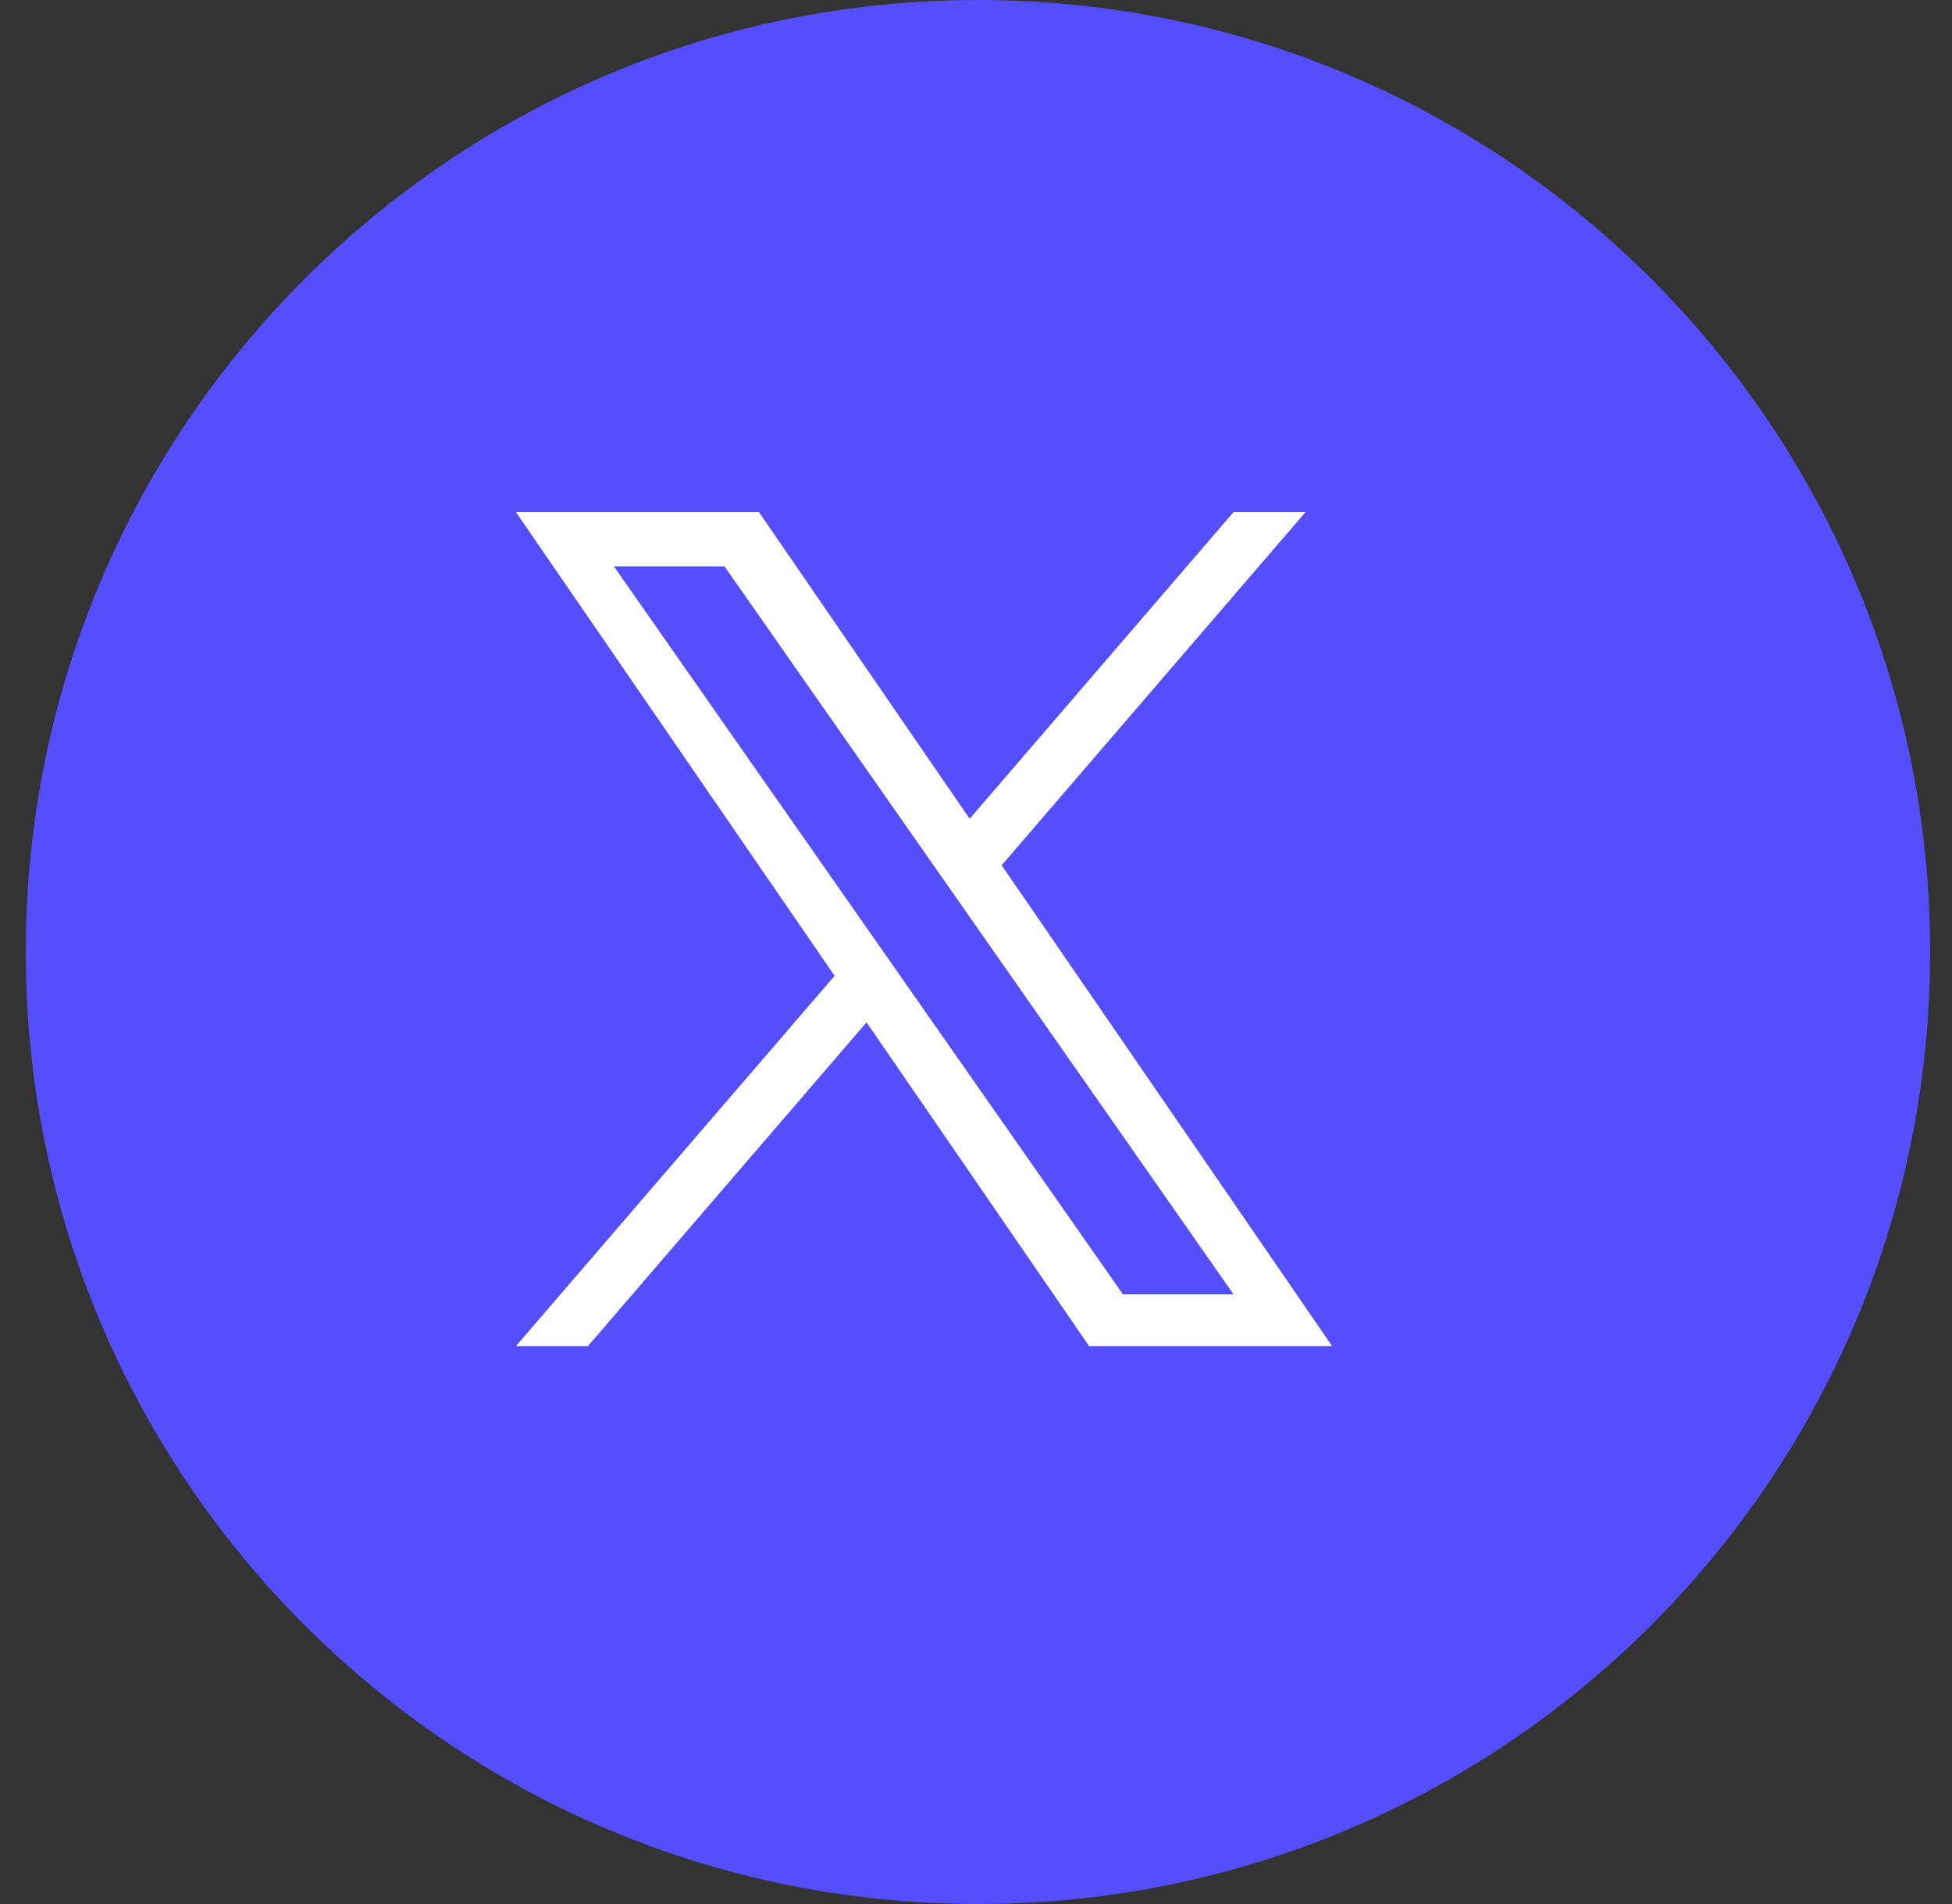
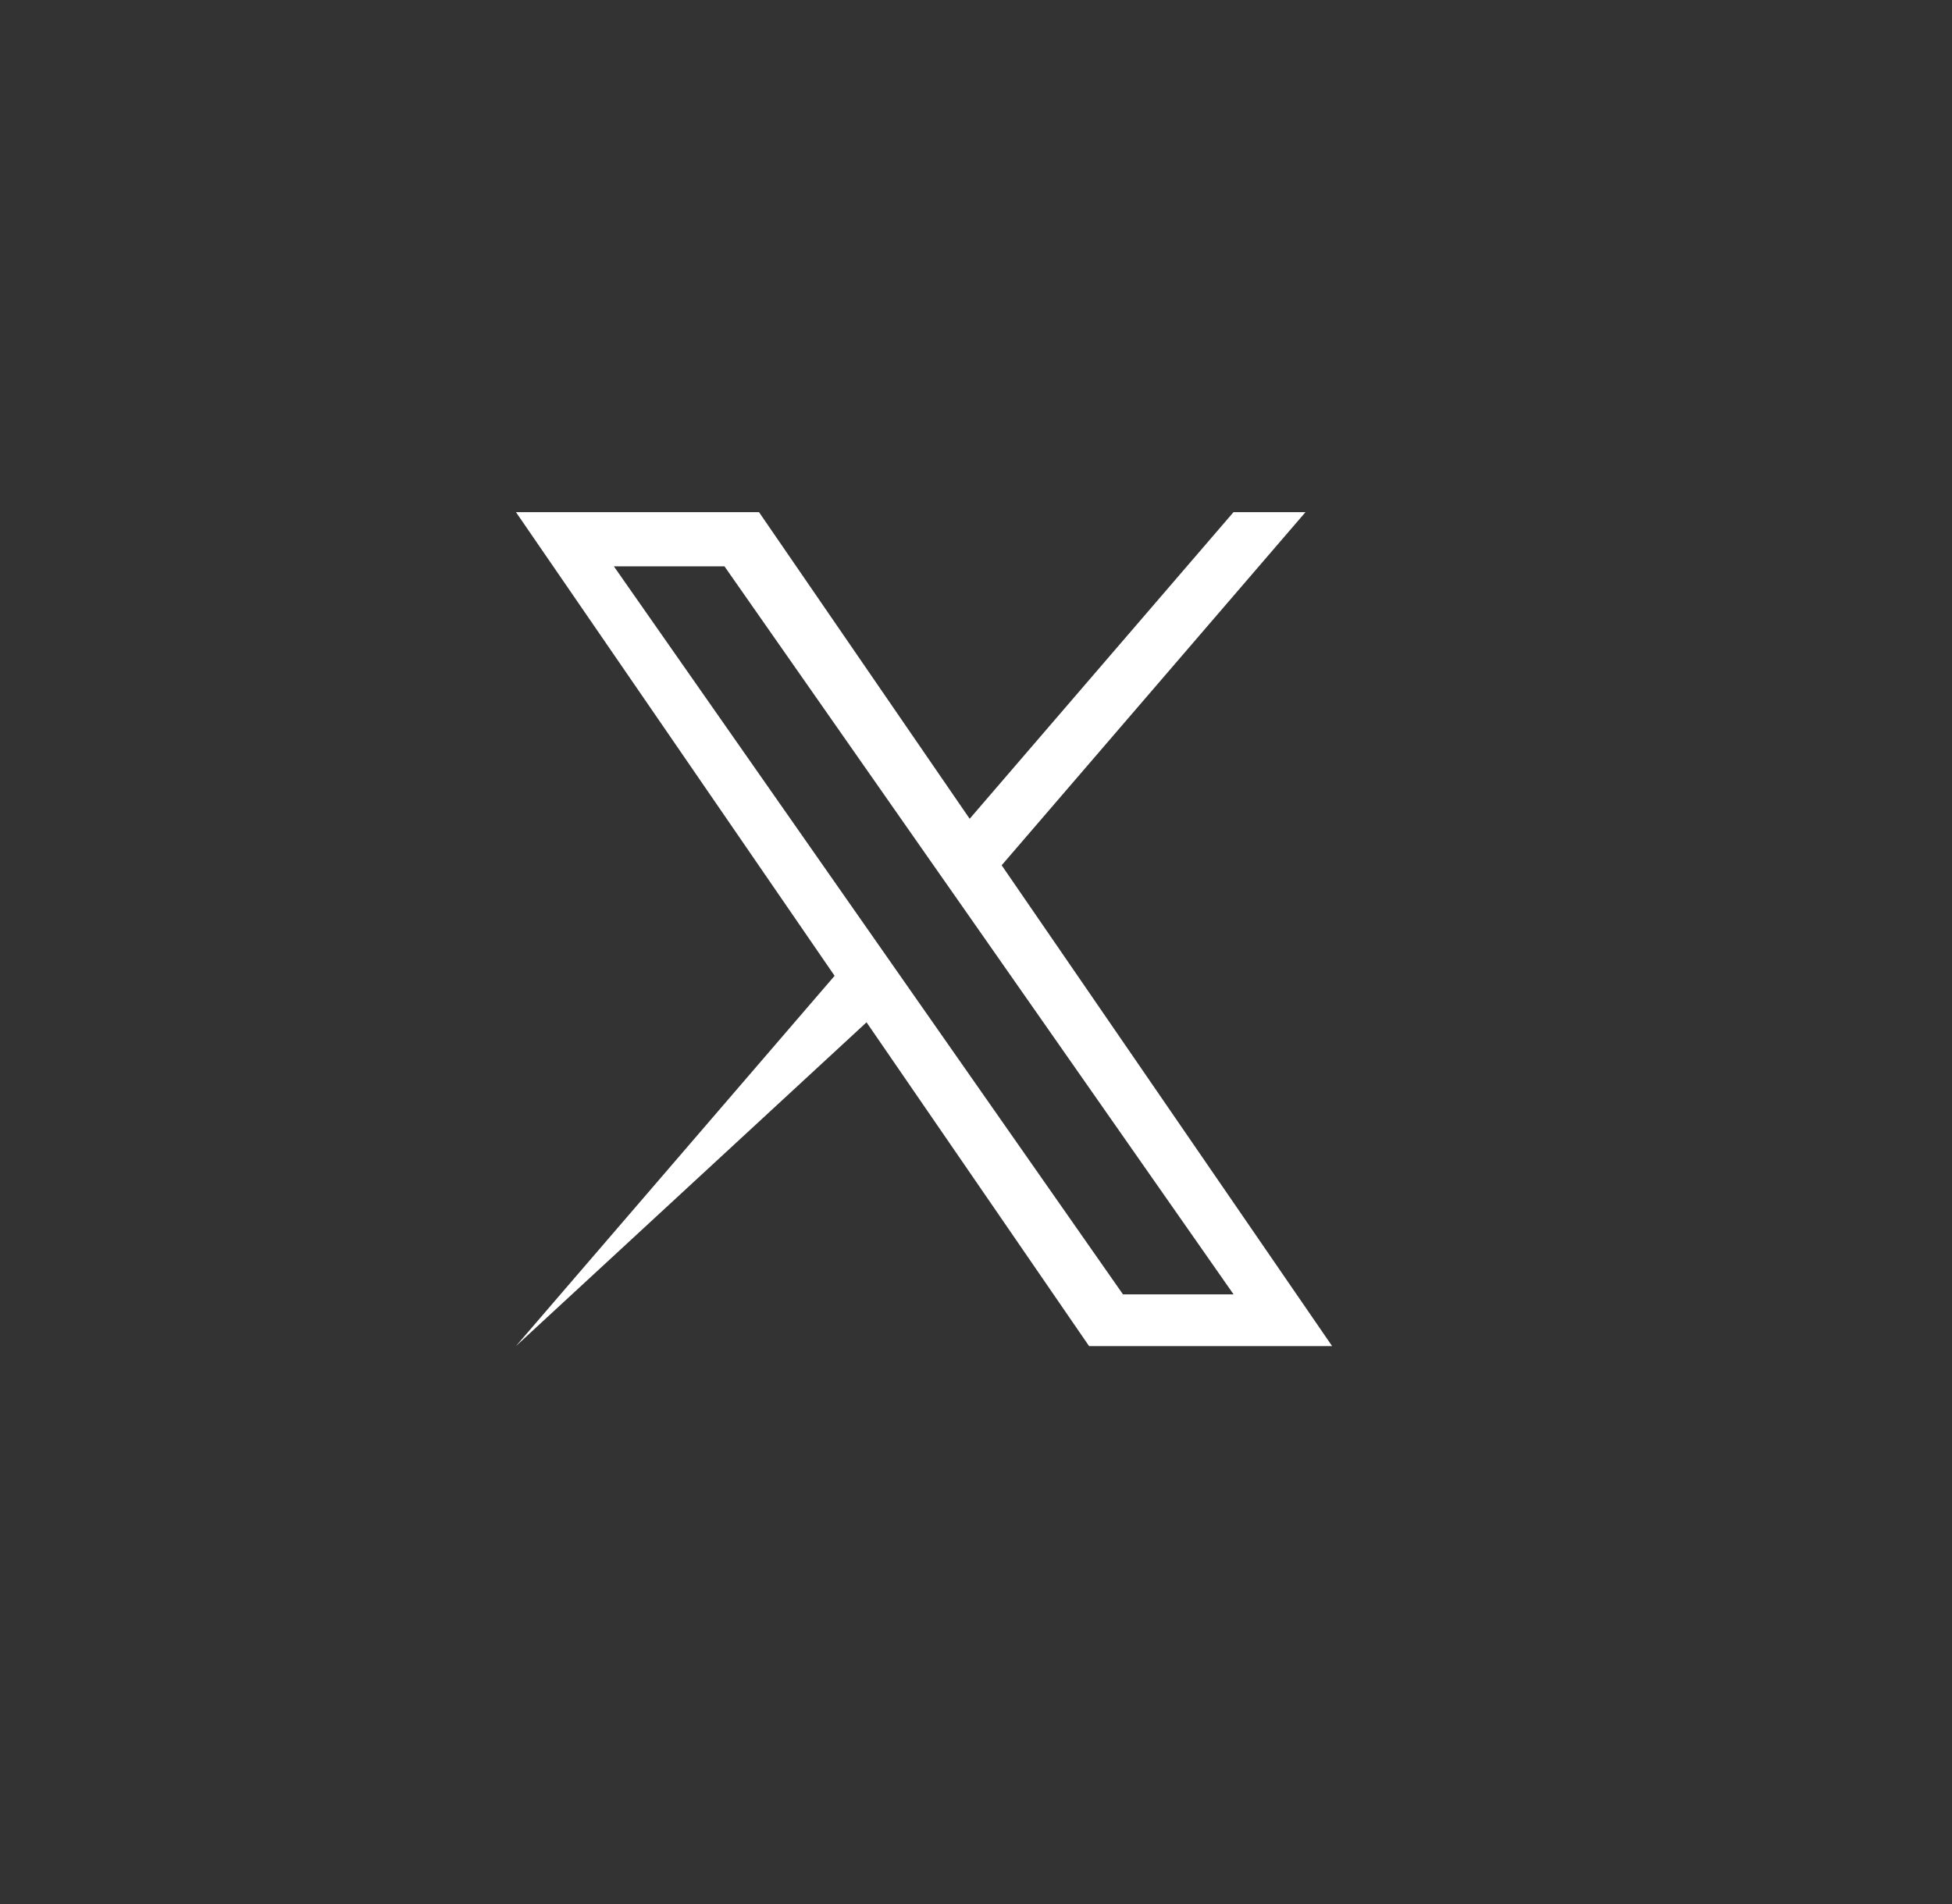
<svg xmlns="http://www.w3.org/2000/svg" width="41" height="40" viewBox="0 0 41 40" fill="none">
  <rect x="0" y="0" width="41" height="40" fill="#333333" stroke="none" />
-   <path d="M20.541 40C31.586 40 40.541 31.046 40.541 20C40.541 8.954 31.586 4.57764e-05 20.541 4.57764e-05C9.495 4.57764e-05 0.541 8.954 0.541 20C0.541 31.046 9.495 40 20.541 40Z" fill="#544EFD" />
  <g clip-path="url(#clip0_452_868)">
-     <path d="M21.039 18.178L27.421 10.759H25.909L20.367 17.201L15.942 10.759H10.837L17.53 20.5L10.837 28.279H12.349L18.201 21.477L22.875 28.279H27.98L21.039 18.178H21.039ZM18.968 20.586L18.29 19.616L12.894 11.898H15.217L19.571 18.126L20.25 19.096L25.91 27.192H23.587L18.968 20.586V20.586Z" fill="white" />
+     <path d="M21.039 18.178L27.421 10.759H25.909L20.367 17.201L15.942 10.759H10.837L17.53 20.5L10.837 28.279L18.201 21.477L22.875 28.279H27.98L21.039 18.178H21.039ZM18.968 20.586L18.29 19.616L12.894 11.898H15.217L19.571 18.126L20.25 19.096L25.91 27.192H23.587L18.968 20.586V20.586Z" fill="white" />
  </g>
  <defs>
    <clipPath id="clip0_452_868">
      <rect width="17.143" height="17.529" fill="white" transform="translate(10.837 10.759)" />
    </clipPath>
  </defs>
</svg>